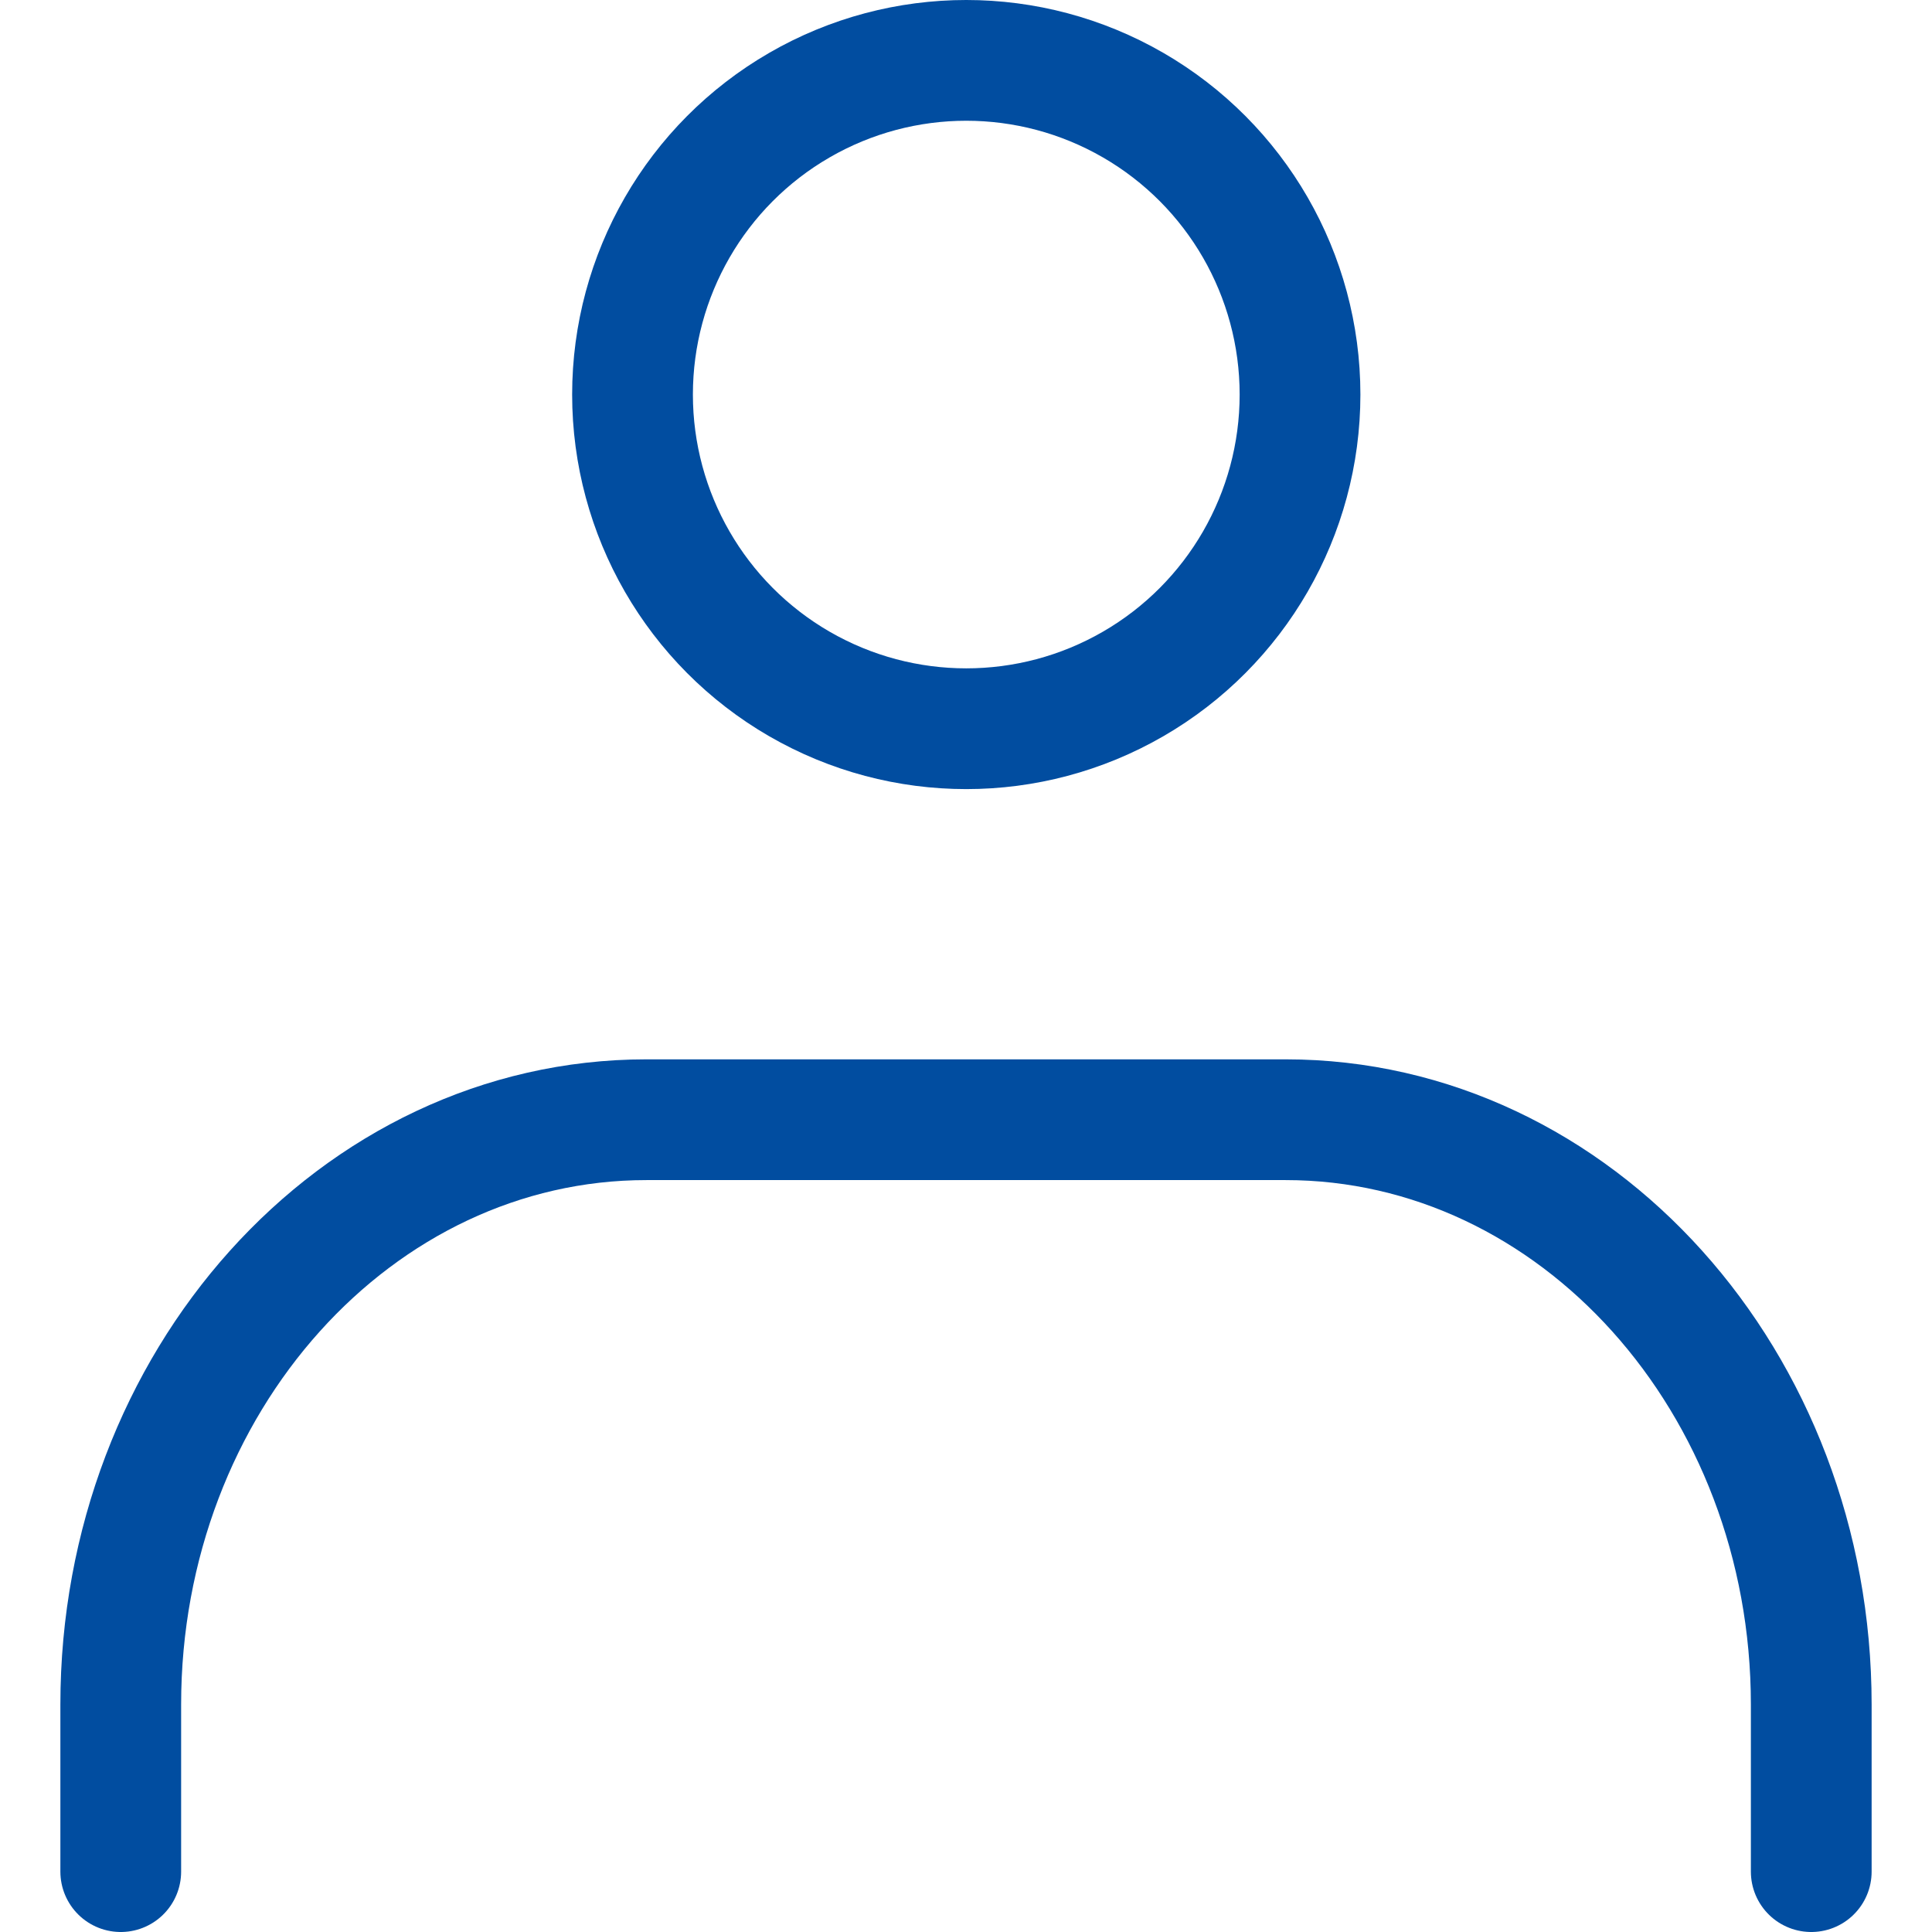
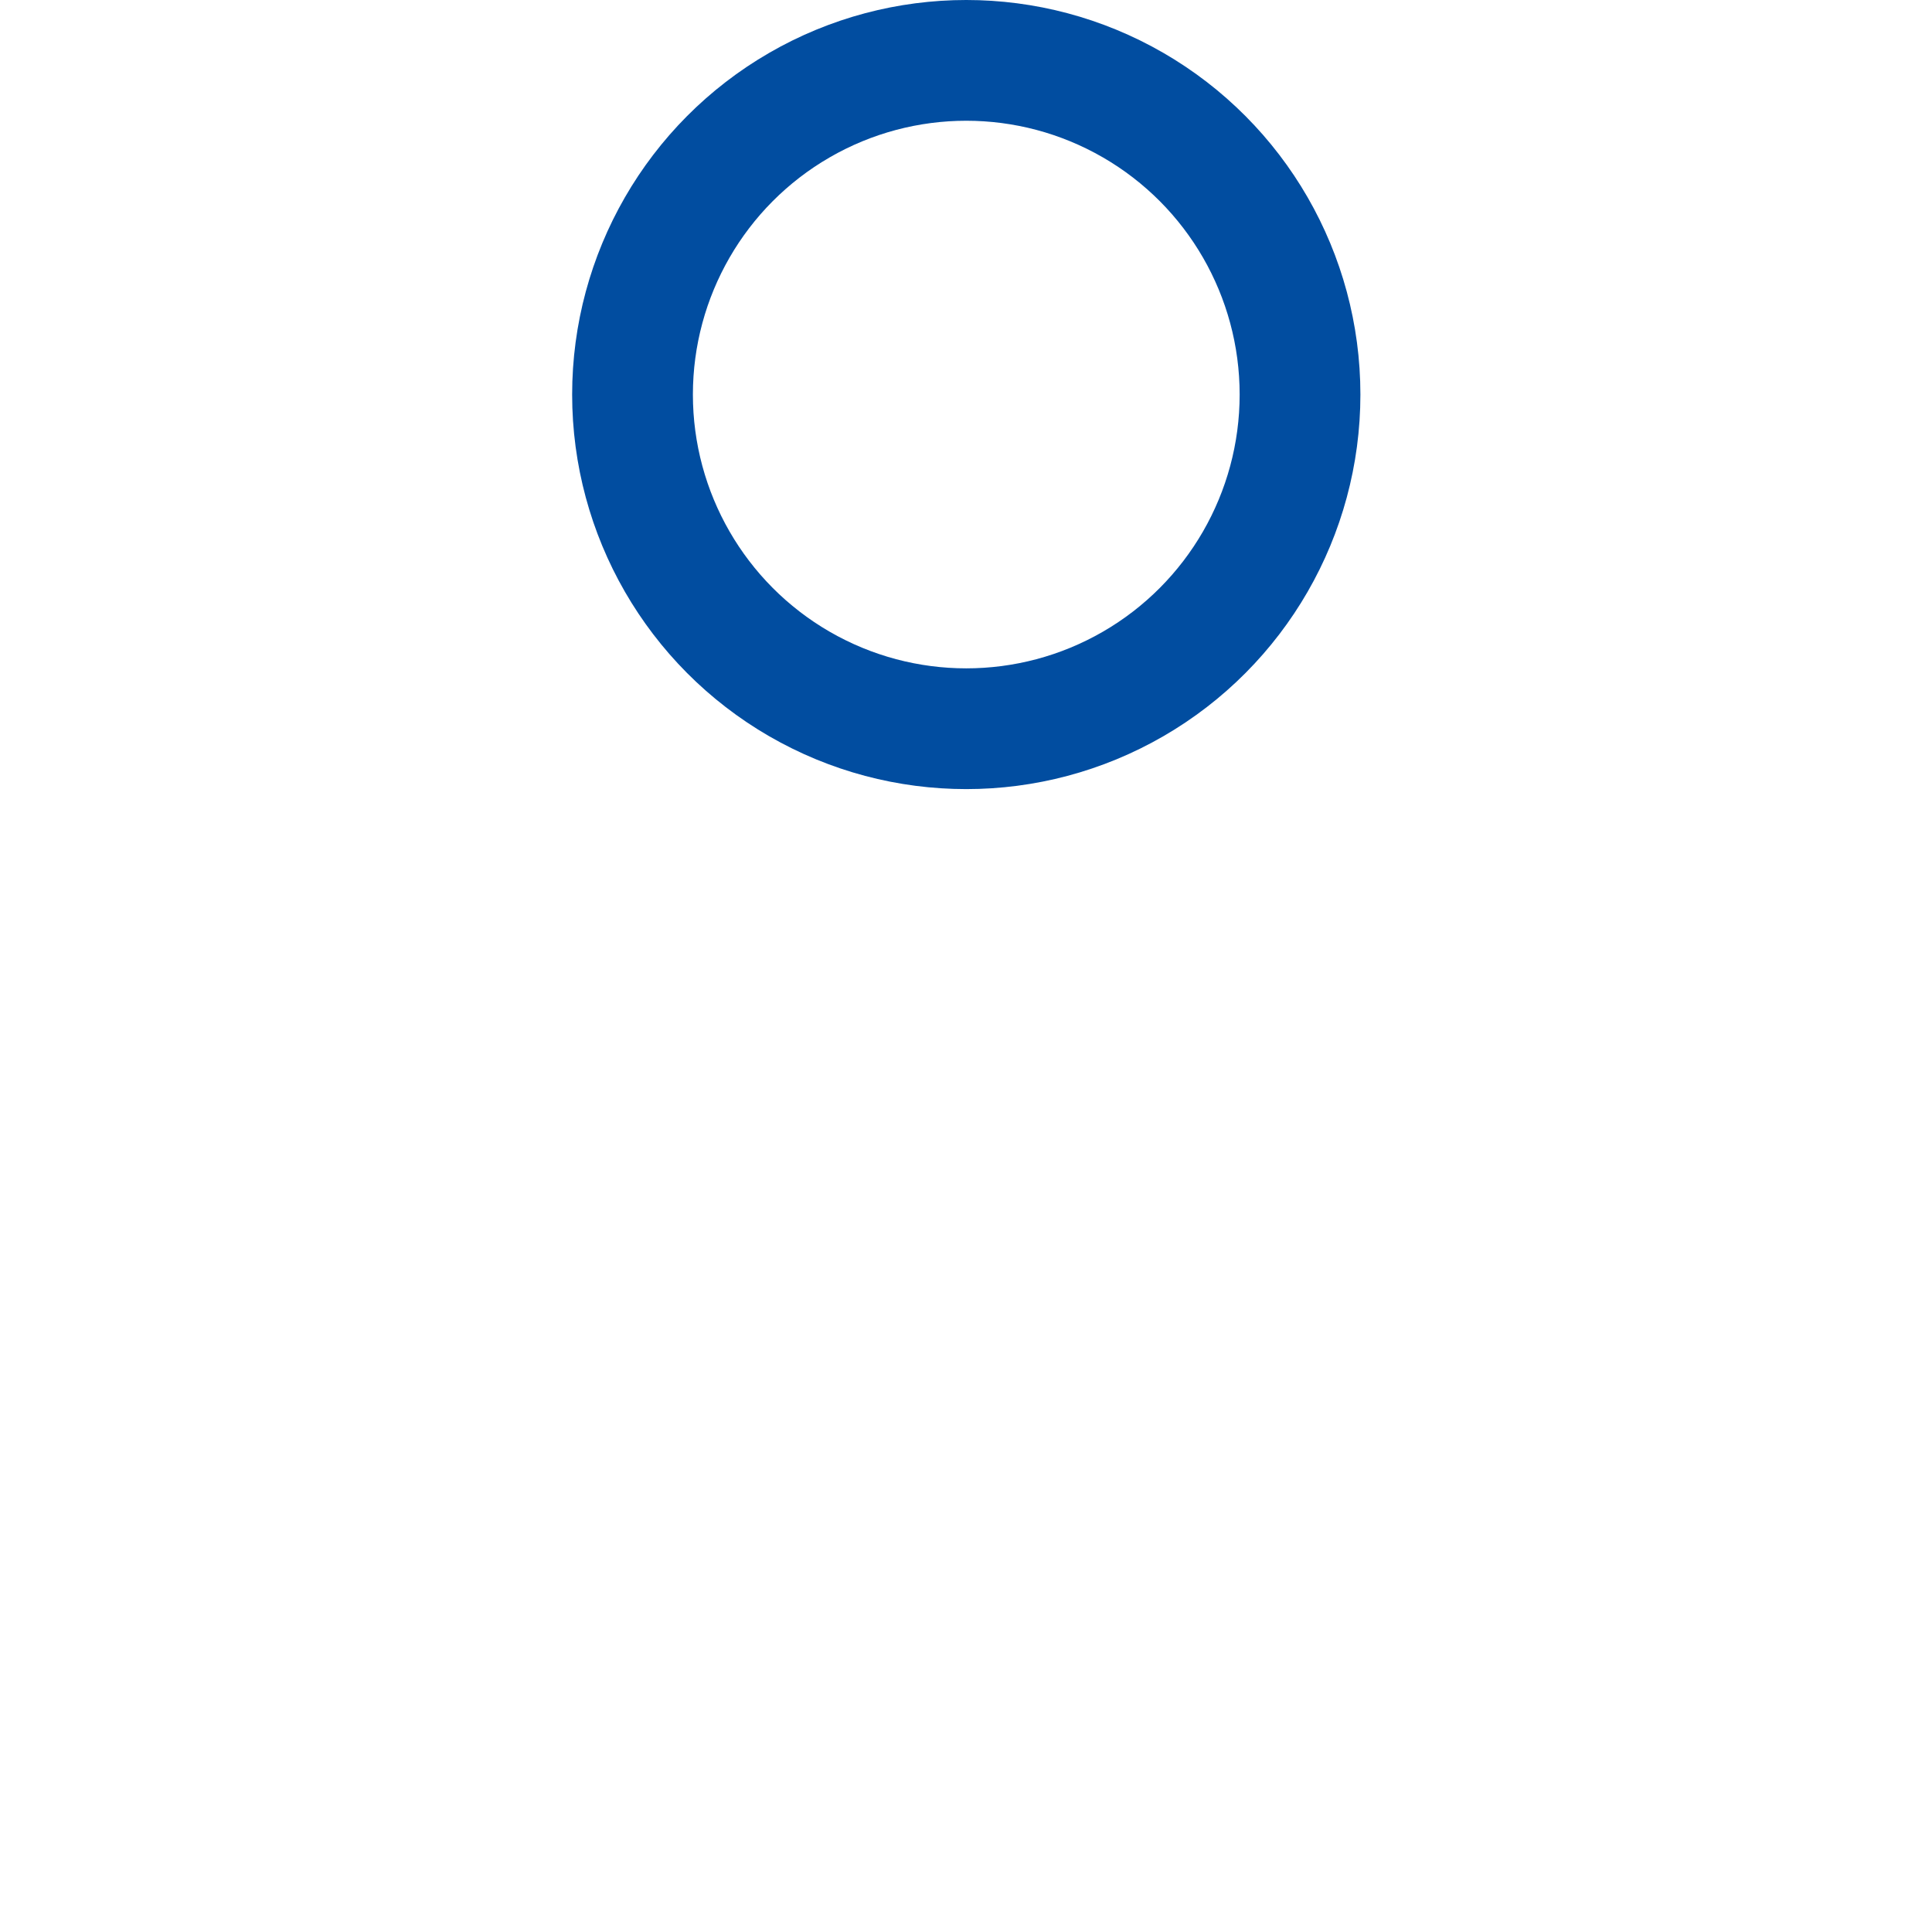
<svg xmlns="http://www.w3.org/2000/svg" width="64" height="64" viewBox="0 0 64 64">
  <defs>
    <style>.cls-1{fill:none;stroke:#014da0;stroke-linecap:round;stroke-linejoin:round;stroke-width:4px;}</style>
  </defs>
  <title>icon</title>
  <g id="icon_personal">
    <ellipse id="path" class="cls-1" cx="32.009" cy="13.07" rx="11.056" ry="11.07" />
-     <path id="path-2" data-name="path" class="cls-1" d="M4,62V56.465c0-10.683,7.8-19.373,17.414-19.373H42.586C52.205,37.092,60,45.782,60,56.465V62" />
  </g>
</svg>